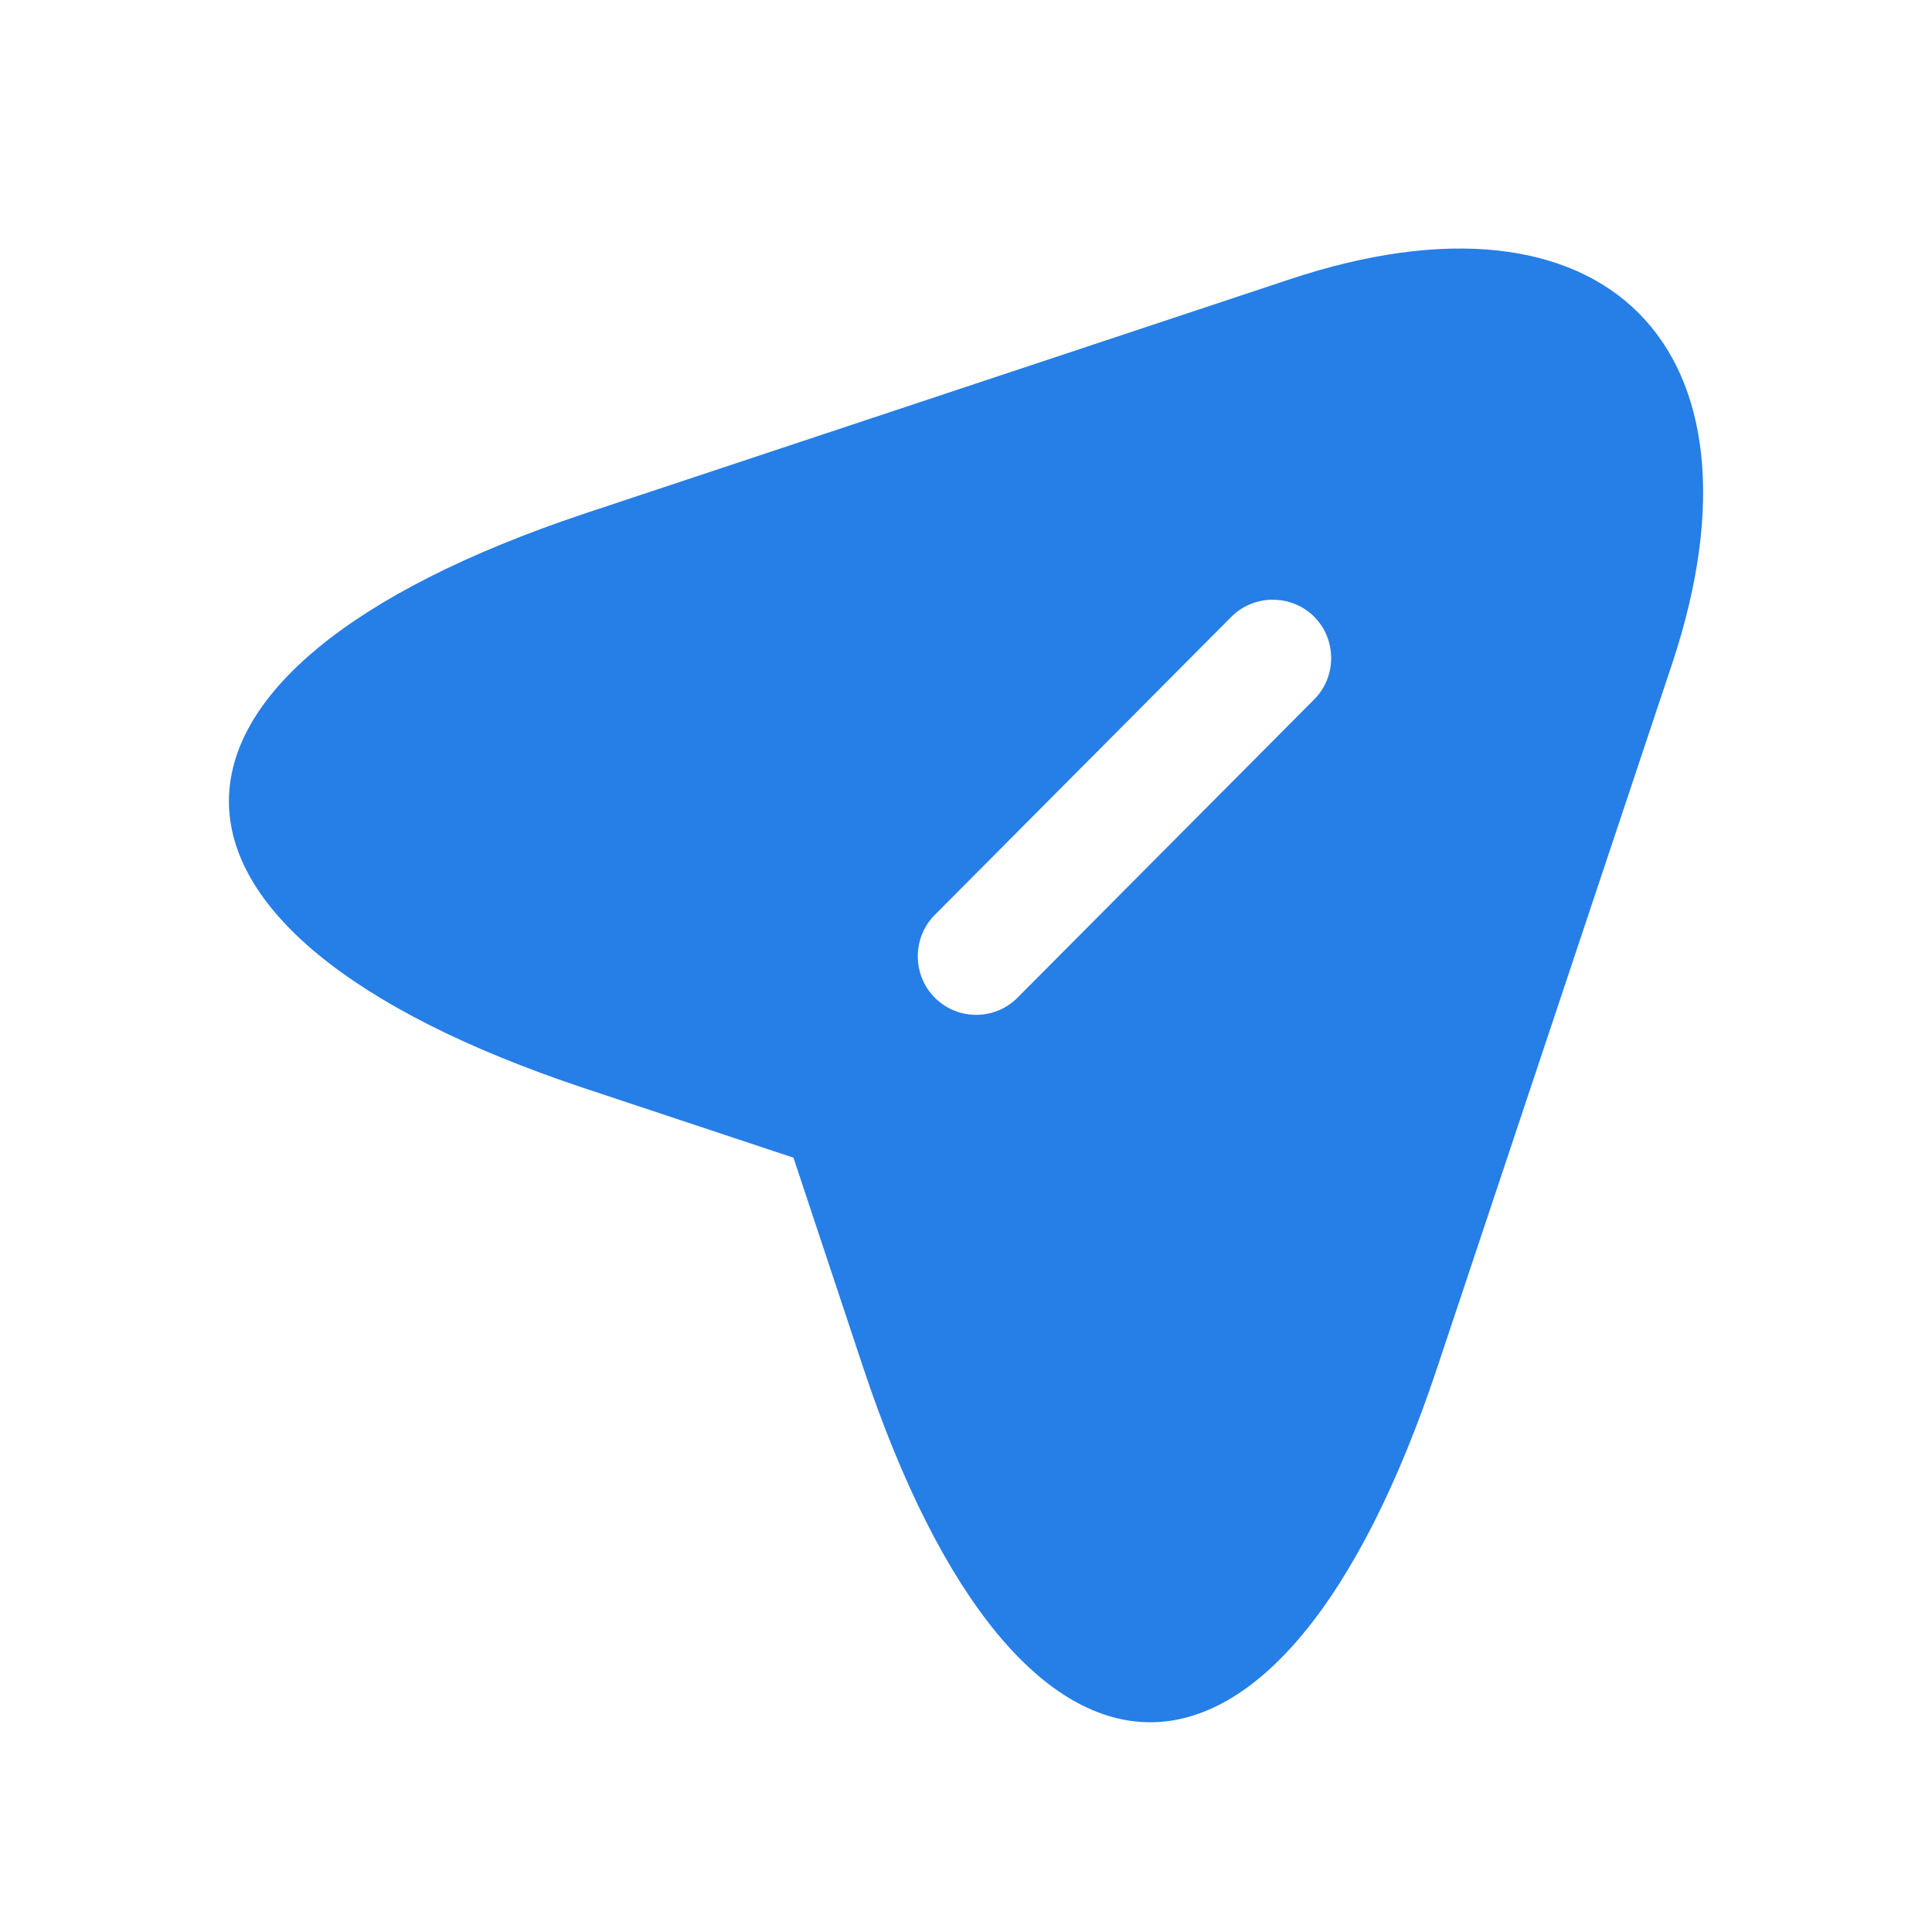
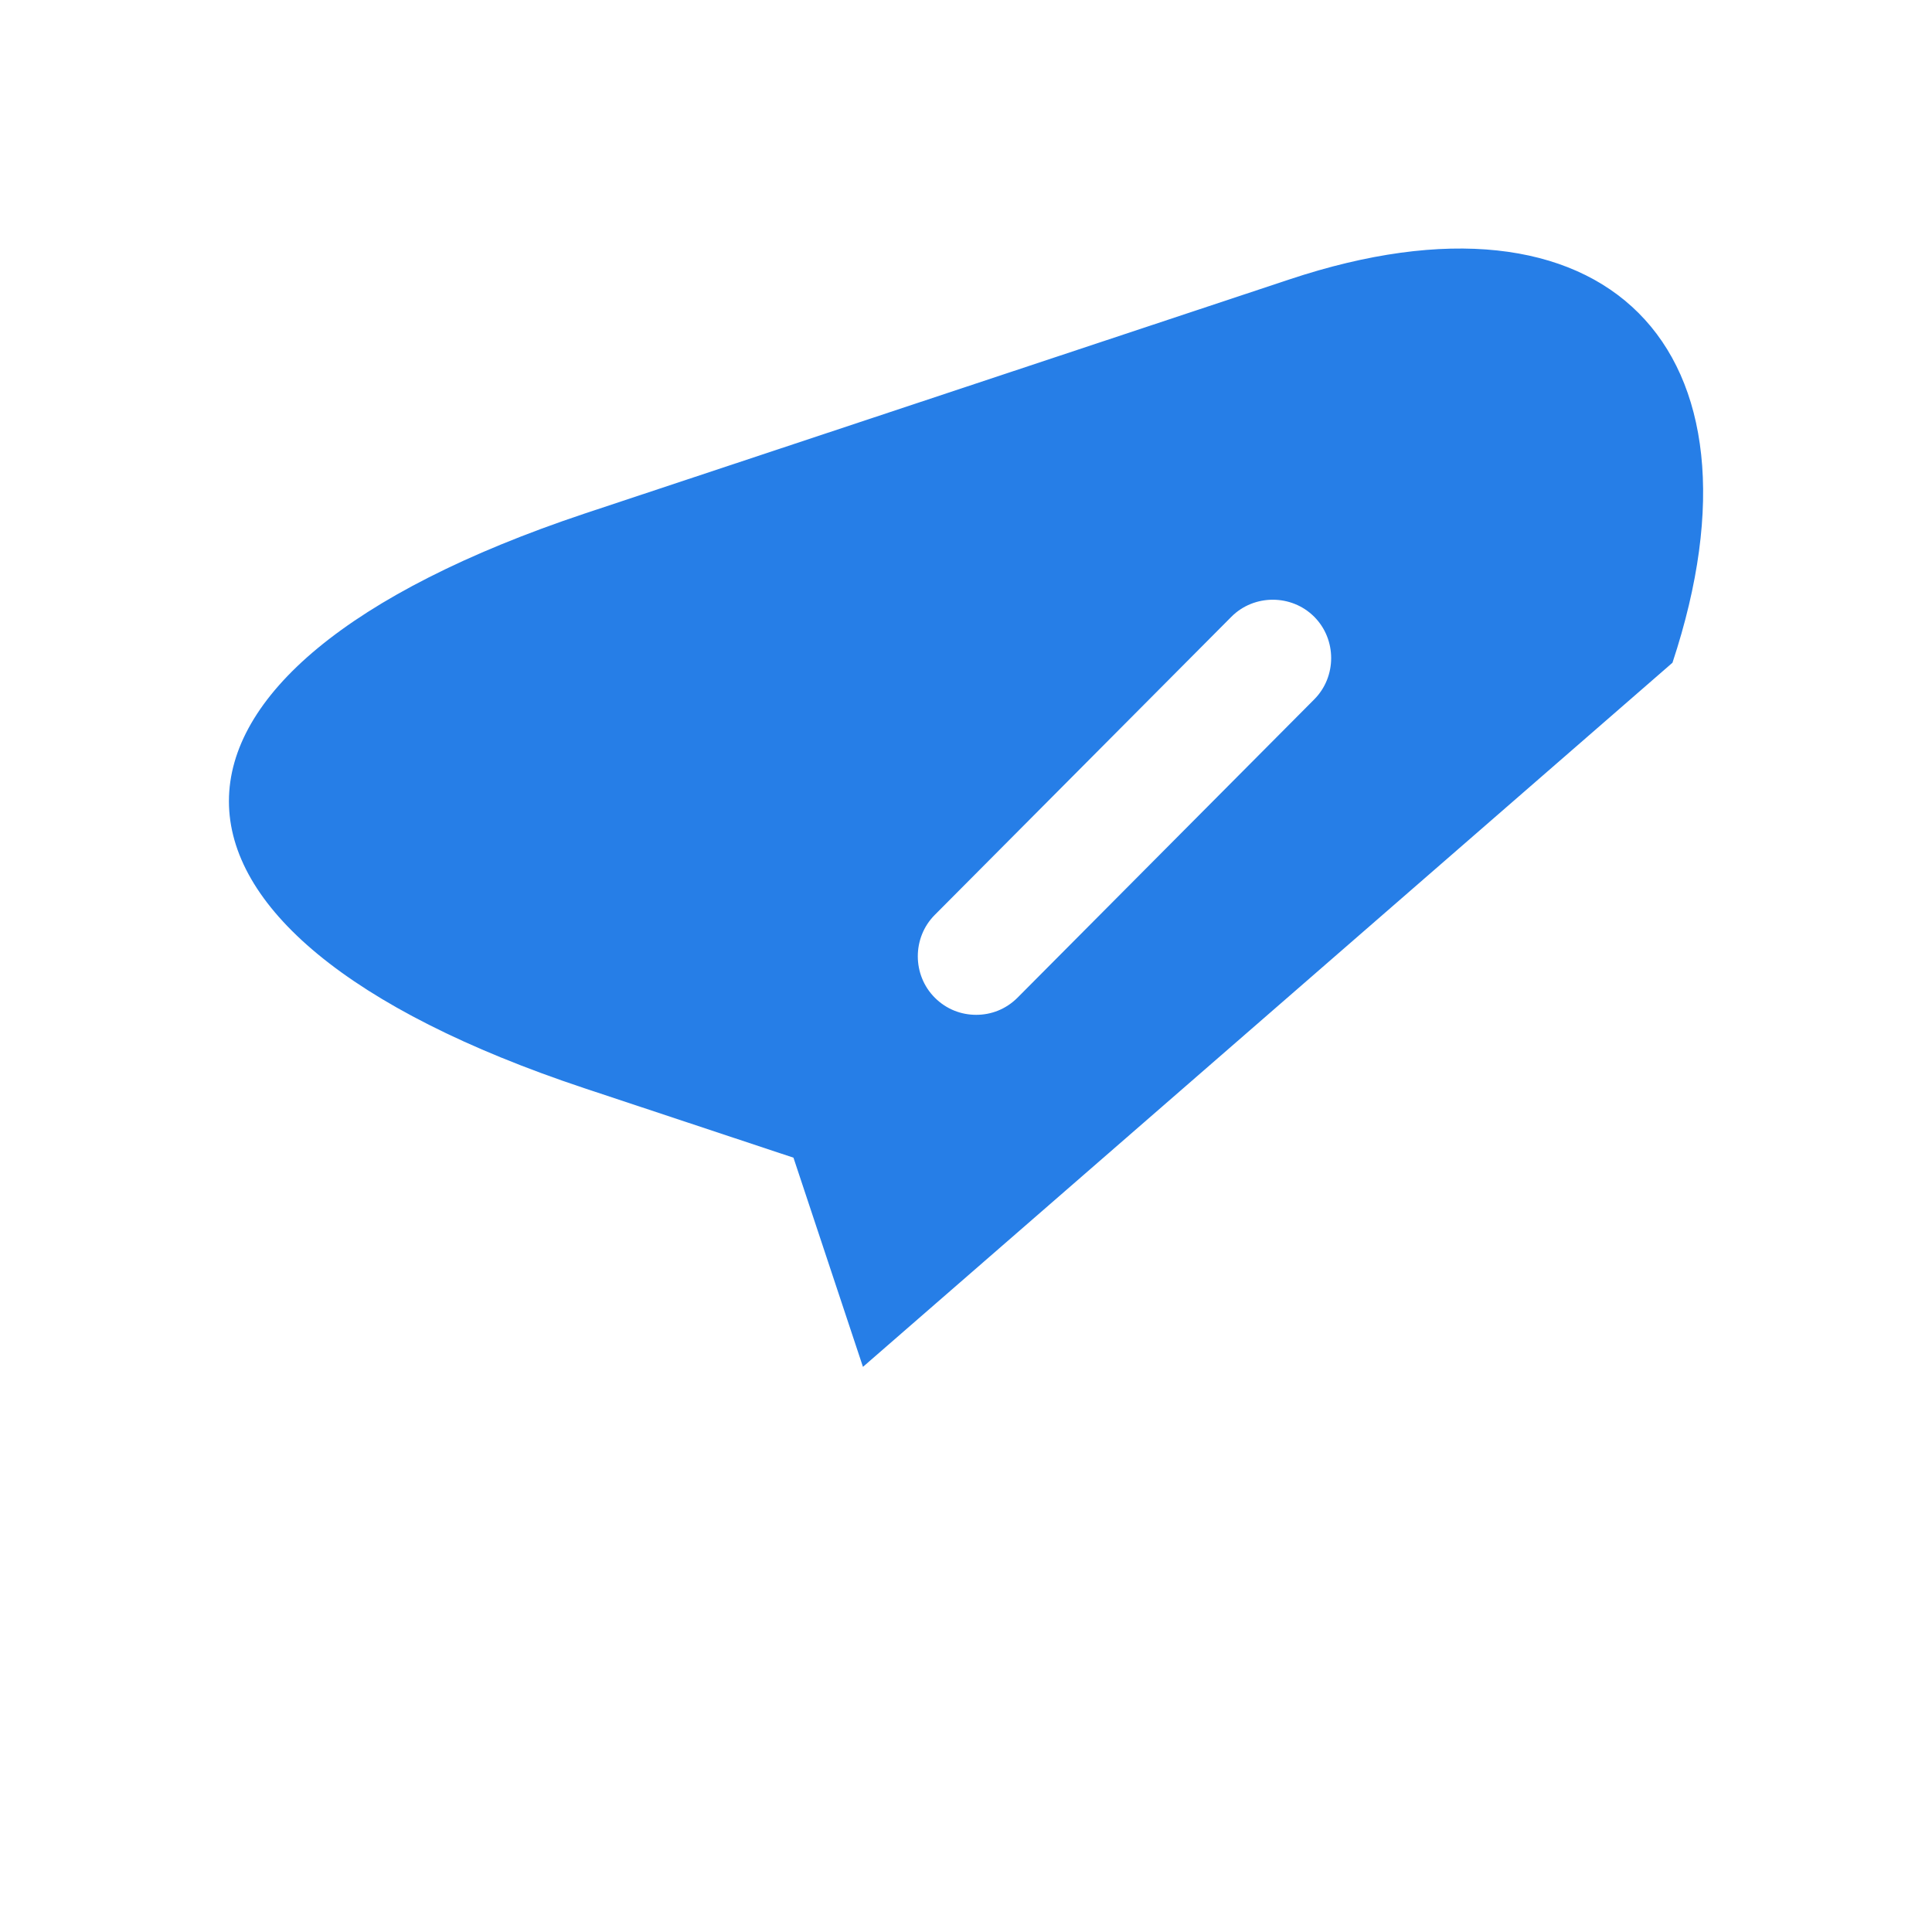
<svg xmlns="http://www.w3.org/2000/svg" width="33" height="33" viewBox="0 0 33 33" fill="none">
-   <path d="M22.02 4.774L9.98 8.774C1.887 11.48 1.887 15.894 9.98 18.587L13.553 19.774L14.74 23.347C17.433 31.441 21.86 31.441 24.553 23.347L28.567 11.32C30.354 5.92 27.42 2.974 22.02 4.774ZM22.447 11.947L17.38 17.041C17.18 17.241 16.927 17.334 16.674 17.334C16.42 17.334 16.167 17.241 15.967 17.041C15.58 16.654 15.58 16.014 15.967 15.627L21.034 10.534C21.42 10.147 22.06 10.147 22.447 10.534C22.834 10.921 22.834 11.56 22.447 11.947Z" fill="#267EE7" />
+   <path d="M22.02 4.774L9.98 8.774C1.887 11.48 1.887 15.894 9.98 18.587L13.553 19.774L14.74 23.347L28.567 11.32C30.354 5.92 27.42 2.974 22.02 4.774ZM22.447 11.947L17.38 17.041C17.18 17.241 16.927 17.334 16.674 17.334C16.42 17.334 16.167 17.241 15.967 17.041C15.58 16.654 15.58 16.014 15.967 15.627L21.034 10.534C21.42 10.147 22.06 10.147 22.447 10.534C22.834 10.921 22.834 11.56 22.447 11.947Z" fill="#267EE7" />
</svg>